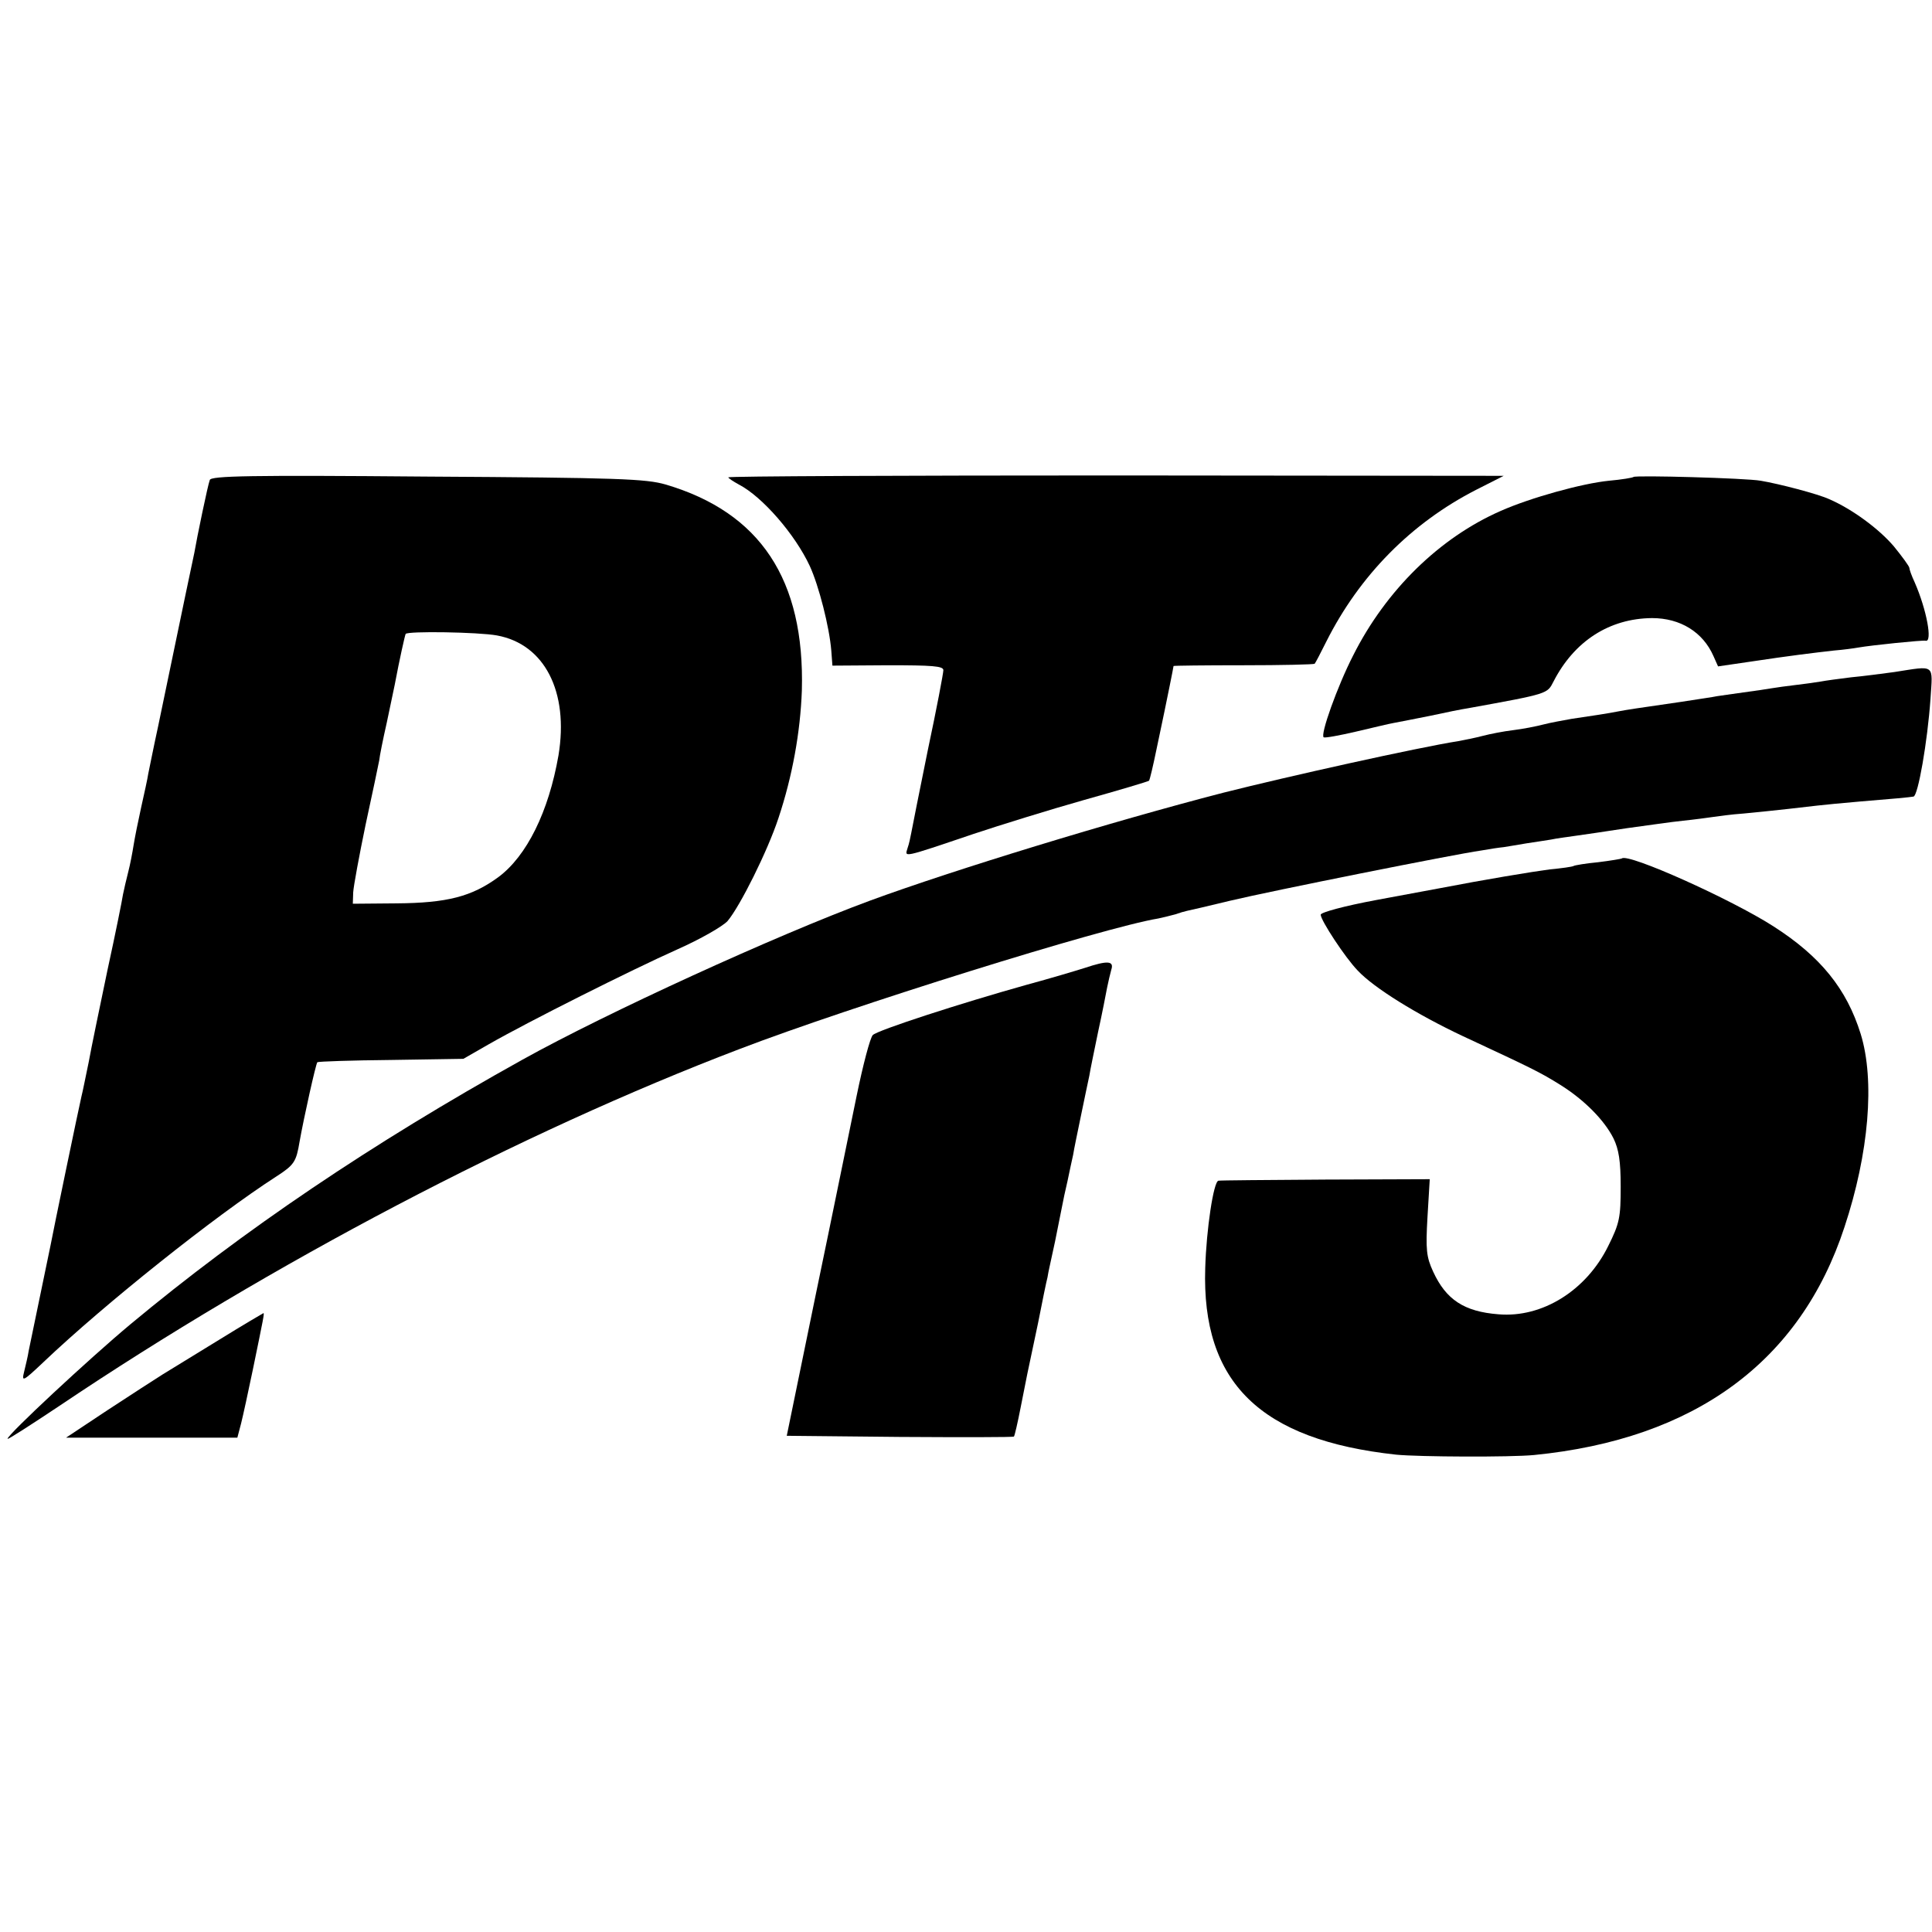
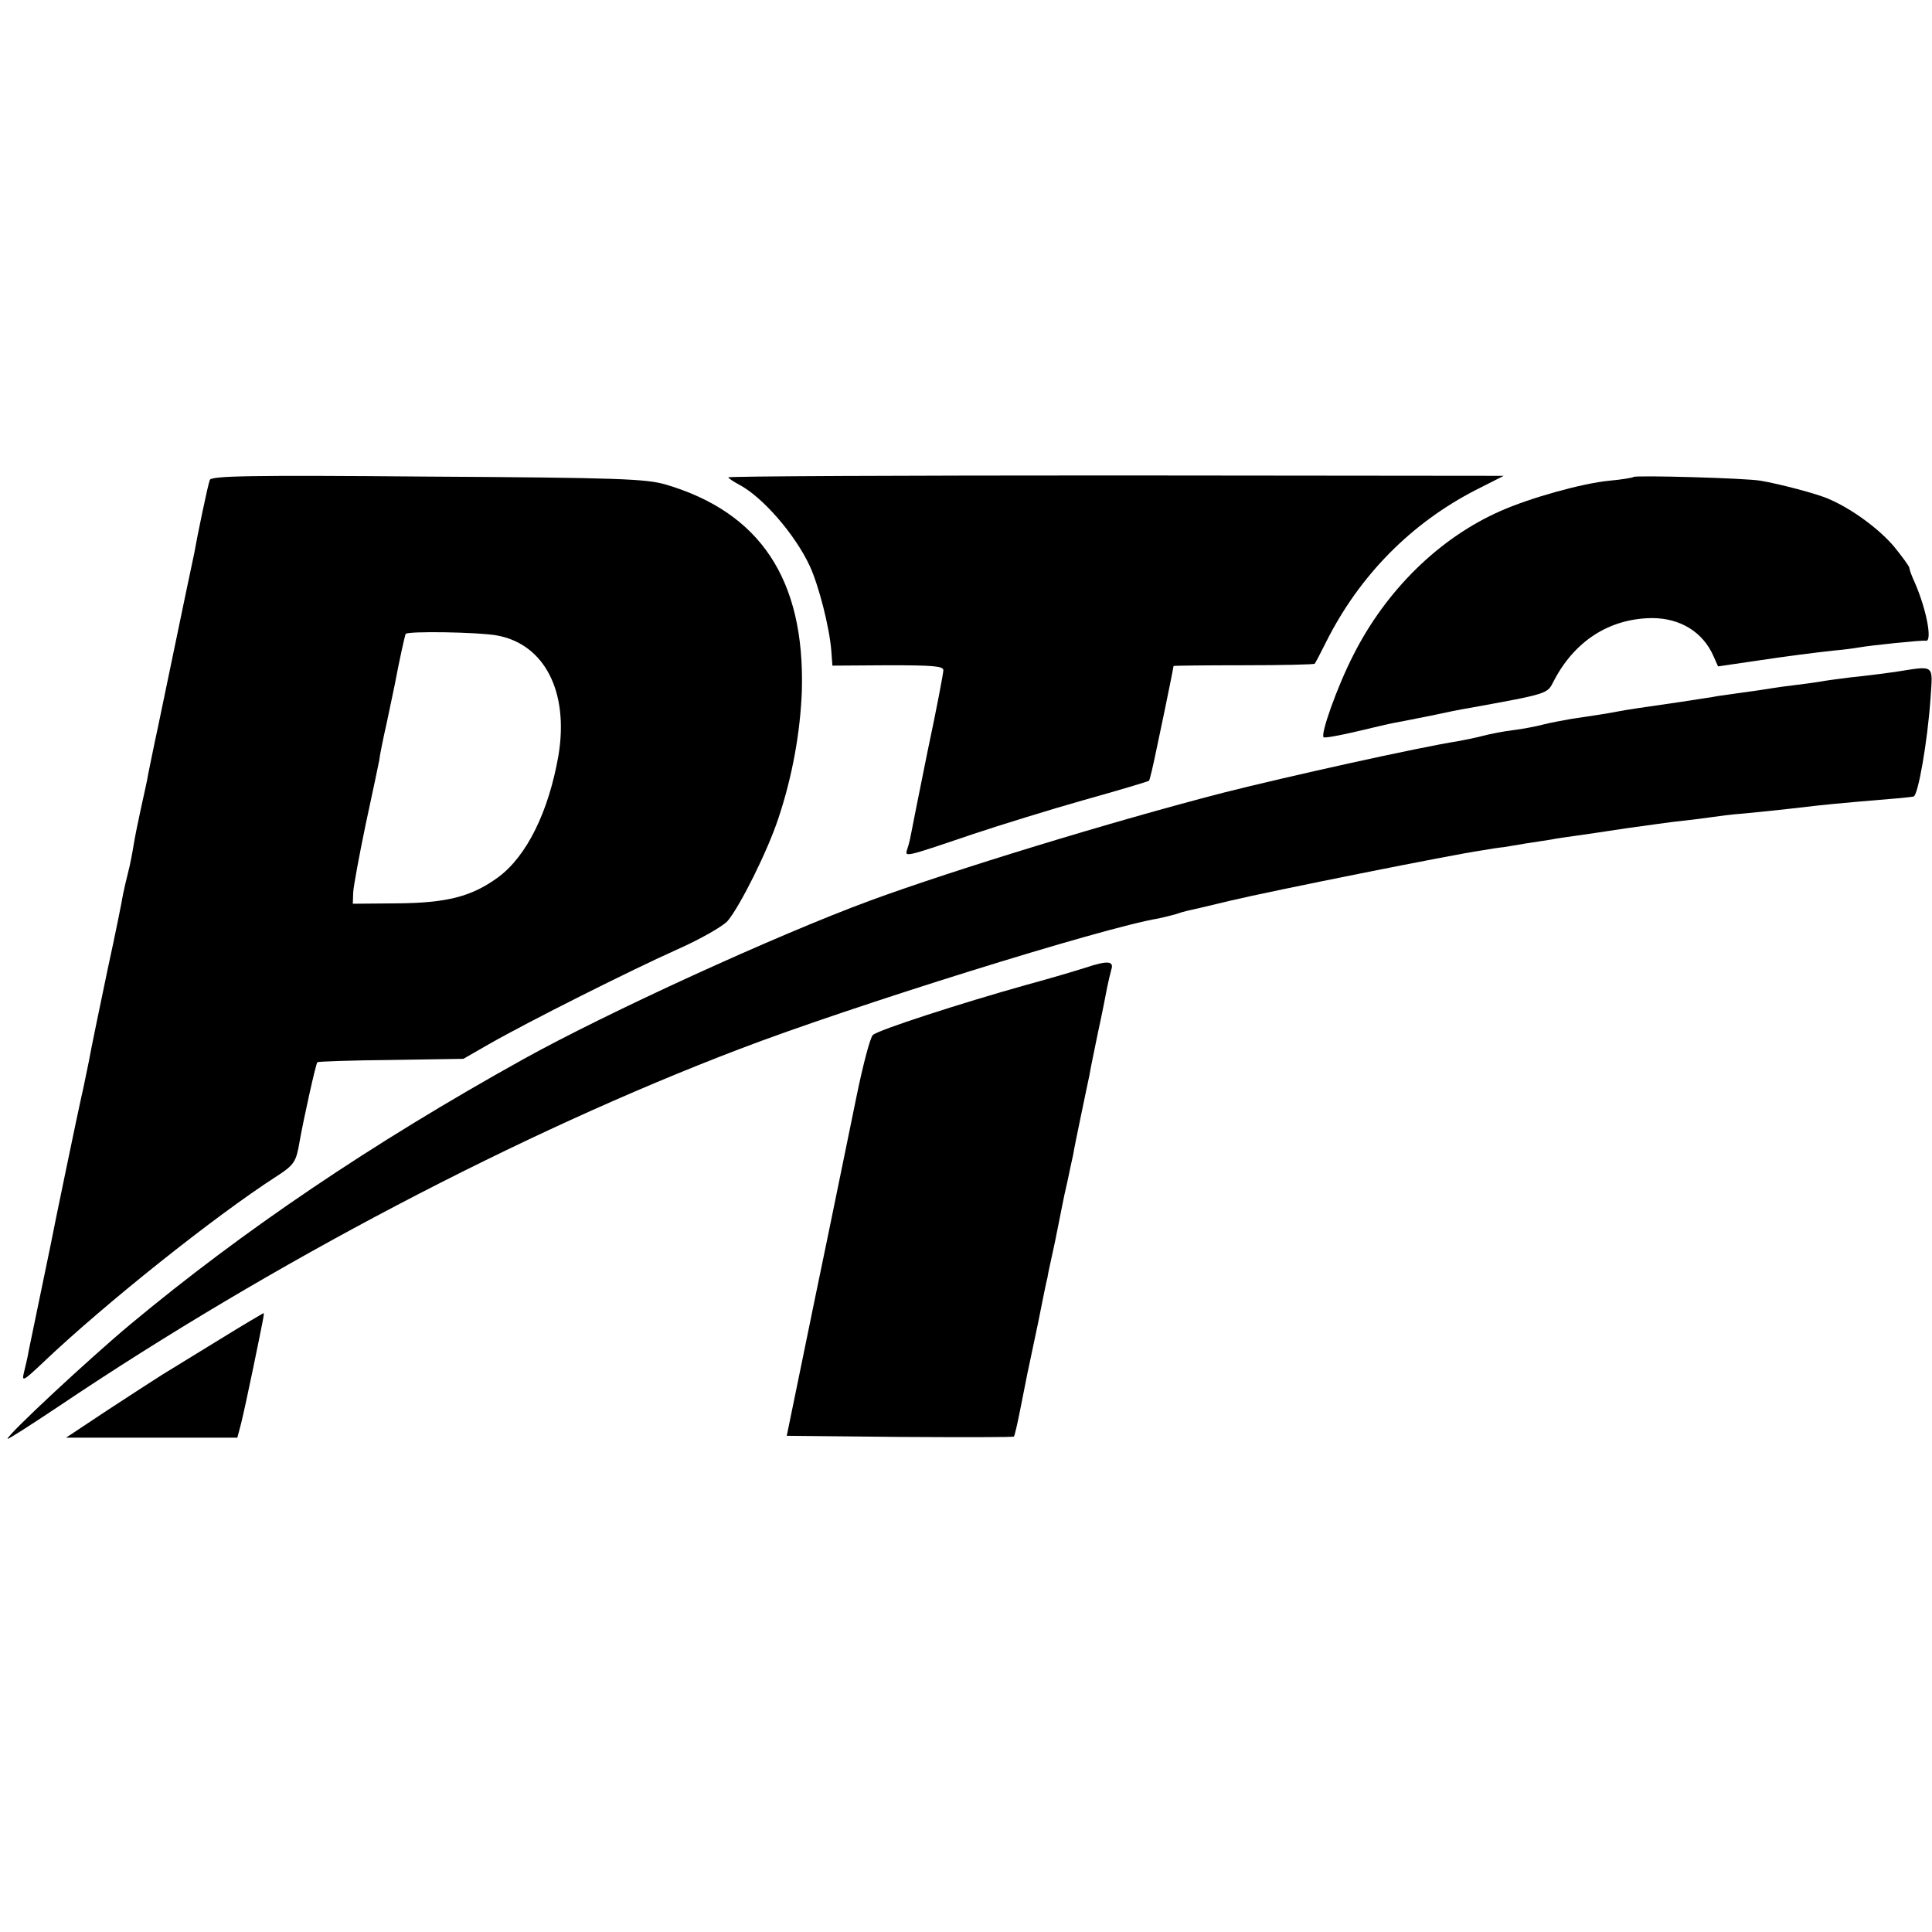
<svg xmlns="http://www.w3.org/2000/svg" version="1.0" width="512pt" height="512pt" viewBox="0 0 512 512" preserveAspectRatio="xMidYMid meet">
  <g transform="translate(0,512) scale(0.1,-0.1)" fill="#000000" stroke="none">
    <path d="M556 3848 c-5 -12 -34 -152 -41 -193 -4 -18 -25 -118 -96 -460 -12 -55 -23 -111 -26 -125 -2 -14 -11 -54 -19 -90 -8 -36 -17 -81 -20 -100 -3 -19 -9 -51 -14 -70 -5 -19 -11 -46 -14 -60 -2 -14 -20 -104 -41 -200 -20 -96 -43 -206 -50 -245 -8 -38 -16 -79 -19 -90 -6 -25 -76 -362 -82 -395 -3 -14 -16 -77 -29 -140 -13 -63 -26 -126 -29 -140 -2 -14 -8 -38 -12 -55 -7 -28 -4 -27 52 26 161 153 453 386 616 491 48 31 53 39 62 93 11 62 43 206 47 210 3 2 91 5 196 6 l191 3 68 39 c105 60 376 196 499 251 61 27 120 61 133 75 33 39 106 185 135 273 37 111 58 228 62 338 8 294 -110 472 -361 546 -52 15 -124 18 -632 21 -468 4 -573 2 -576 -9z m761 -412 c126 -23 191 -149 163 -318 -26 -149 -84 -267 -160 -323 -70 -51 -135 -68 -269 -69 l-116 -1 1 30 c1 17 16 98 33 180 18 83 34 159 36 170 1 11 10 56 20 100 9 44 19 89 21 100 13 69 27 131 29 135 5 8 193 5 242 -4z" />
    <path d="M1930 3855 c0 -2 13 -11 28 -19 62 -32 149 -132 188 -216 24 -52 52 -162 57 -224 l3 -40 147 1 c117 0 147 -2 147 -13 0 -8 -18 -103 -41 -211 -22 -109 -42 -208 -44 -220 -2 -11 -6 -30 -10 -41 -7 -24 -17 -27 175 38 69 23 201 64 293 90 93 26 170 49 172 51 2 2 11 40 20 84 9 44 19 89 21 100 5 24 24 117 24 120 0 1 83 2 185 2 102 0 187 2 189 4 2 2 16 29 31 59 88 175 225 314 397 402 l73 37 -1027 1 c-566 0 -1028 -2 -1028 -5z" />
    <path d="M4329 3856 c-2 -2 -31 -7 -65 -10 -71 -7 -208 -45 -287 -80 -162 -71 -304 -210 -391 -383 -42 -82 -88 -211 -78 -217 4 -2 42 5 85 15 43 10 88 21 100 23 12 2 56 11 97 19 41 9 86 18 100 20 215 39 210 38 227 71 55 107 148 167 261 168 75 0 135 -37 163 -101 l12 -27 82 12 c113 17 172 24 225 30 25 2 54 6 65 8 34 6 170 20 178 18 19 -5 3 82 -29 155 -8 17 -14 34 -14 38 0 4 -19 30 -41 57 -40 47 -111 99 -171 125 -30 14 -134 41 -182 49 -39 7 -332 15 -337 10z" />
    <path d="M5020 3339 c-30 -4 -82 -11 -115 -14 -33 -4 -69 -9 -79 -11 -11 -2 -40 -6 -65 -9 -25 -3 -55 -7 -66 -9 -11 -2 -45 -7 -75 -11 -30 -4 -62 -9 -70 -10 -8 -2 -51 -8 -95 -15 -124 -18 -138 -20 -165 -25 -30 -6 -71 -12 -125 -20 -22 -4 -56 -10 -75 -15 -19 -5 -55 -12 -80 -15 -25 -3 -61 -10 -80 -15 -19 -5 -48 -11 -65 -14 -108 -17 -454 -94 -624 -137 -294 -76 -713 -204 -936 -286 -249 -92 -697 -297 -920 -421 -401 -223 -741 -453 -1040 -702 -109 -91 -325 -292 -325 -303 0 -3 62 37 137 87 562 378 1223 725 1803 946 292 112 964 322 1110 346 14 3 34 8 45 11 11 4 25 8 30 9 6 1 57 13 115 27 109 26 594 123 665 133 22 4 49 8 60 9 11 2 38 6 60 10 22 3 51 8 65 10 14 3 43 7 65 10 22 3 83 12 135 20 52 7 120 17 150 20 30 3 66 8 80 10 14 2 50 7 80 9 84 8 162 17 195 21 17 2 68 7 115 11 87 7 130 11 141 13 12 2 37 145 45 259 6 94 14 88 -96 71z" />
-     <path d="M4298 2845 c-1 -1 -30 -6 -63 -10 -32 -3 -62 -8 -65 -10 -3 -2 -31 -6 -63 -9 -46 -6 -173 -27 -292 -50 -11 -2 -86 -16 -167 -31 -86 -16 -148 -33 -148 -39 0 -15 65 -114 98 -148 43 -46 156 -116 279 -174 185 -86 205 -96 258 -129 64 -40 117 -94 141 -142 14 -29 19 -60 19 -128 0 -81 -3 -97 -33 -157 -58 -118 -175 -191 -291 -181 -91 7 -139 39 -173 113 -18 39 -20 58 -15 145 l6 100 -277 -1 c-152 -1 -280 -2 -283 -3 -13 -2 -32 -129 -35 -231 -10 -304 146 -456 506 -495 61 -6 302 -7 365 -1 426 42 706 247 823 604 65 196 81 389 43 512 -37 119 -106 205 -231 285 -112 72 -386 195 -402 180z" />
    <path d="M2875 2555 c-22 -7 -92 -28 -155 -45 -175 -49 -394 -120 -407 -133 -7 -7 -26 -79 -43 -162 -17 -82 -65 -319 -108 -525 l-77 -375 299 -3 c164 -1 301 -1 303 1 2 2 10 37 18 78 16 81 15 78 46 223 11 56 22 110 25 121 3 19 6 29 20 95 6 29 13 66 19 95 2 11 8 40 14 65 5 25 12 56 15 70 2 14 12 61 21 105 9 44 19 91 22 105 2 14 13 66 23 115 11 50 21 102 24 118 3 15 8 36 11 47 8 24 -10 25 -70 5z" />
    <path d="M580 1569 c-63 -39 -131 -80 -150 -92 -19 -12 -84 -54 -145 -94 l-110 -73 227 0 227 0 10 38 c5 20 19 84 31 142 29 141 31 150 28 150 -2 -1 -55 -32 -118 -71z" />
  </g>
</svg>